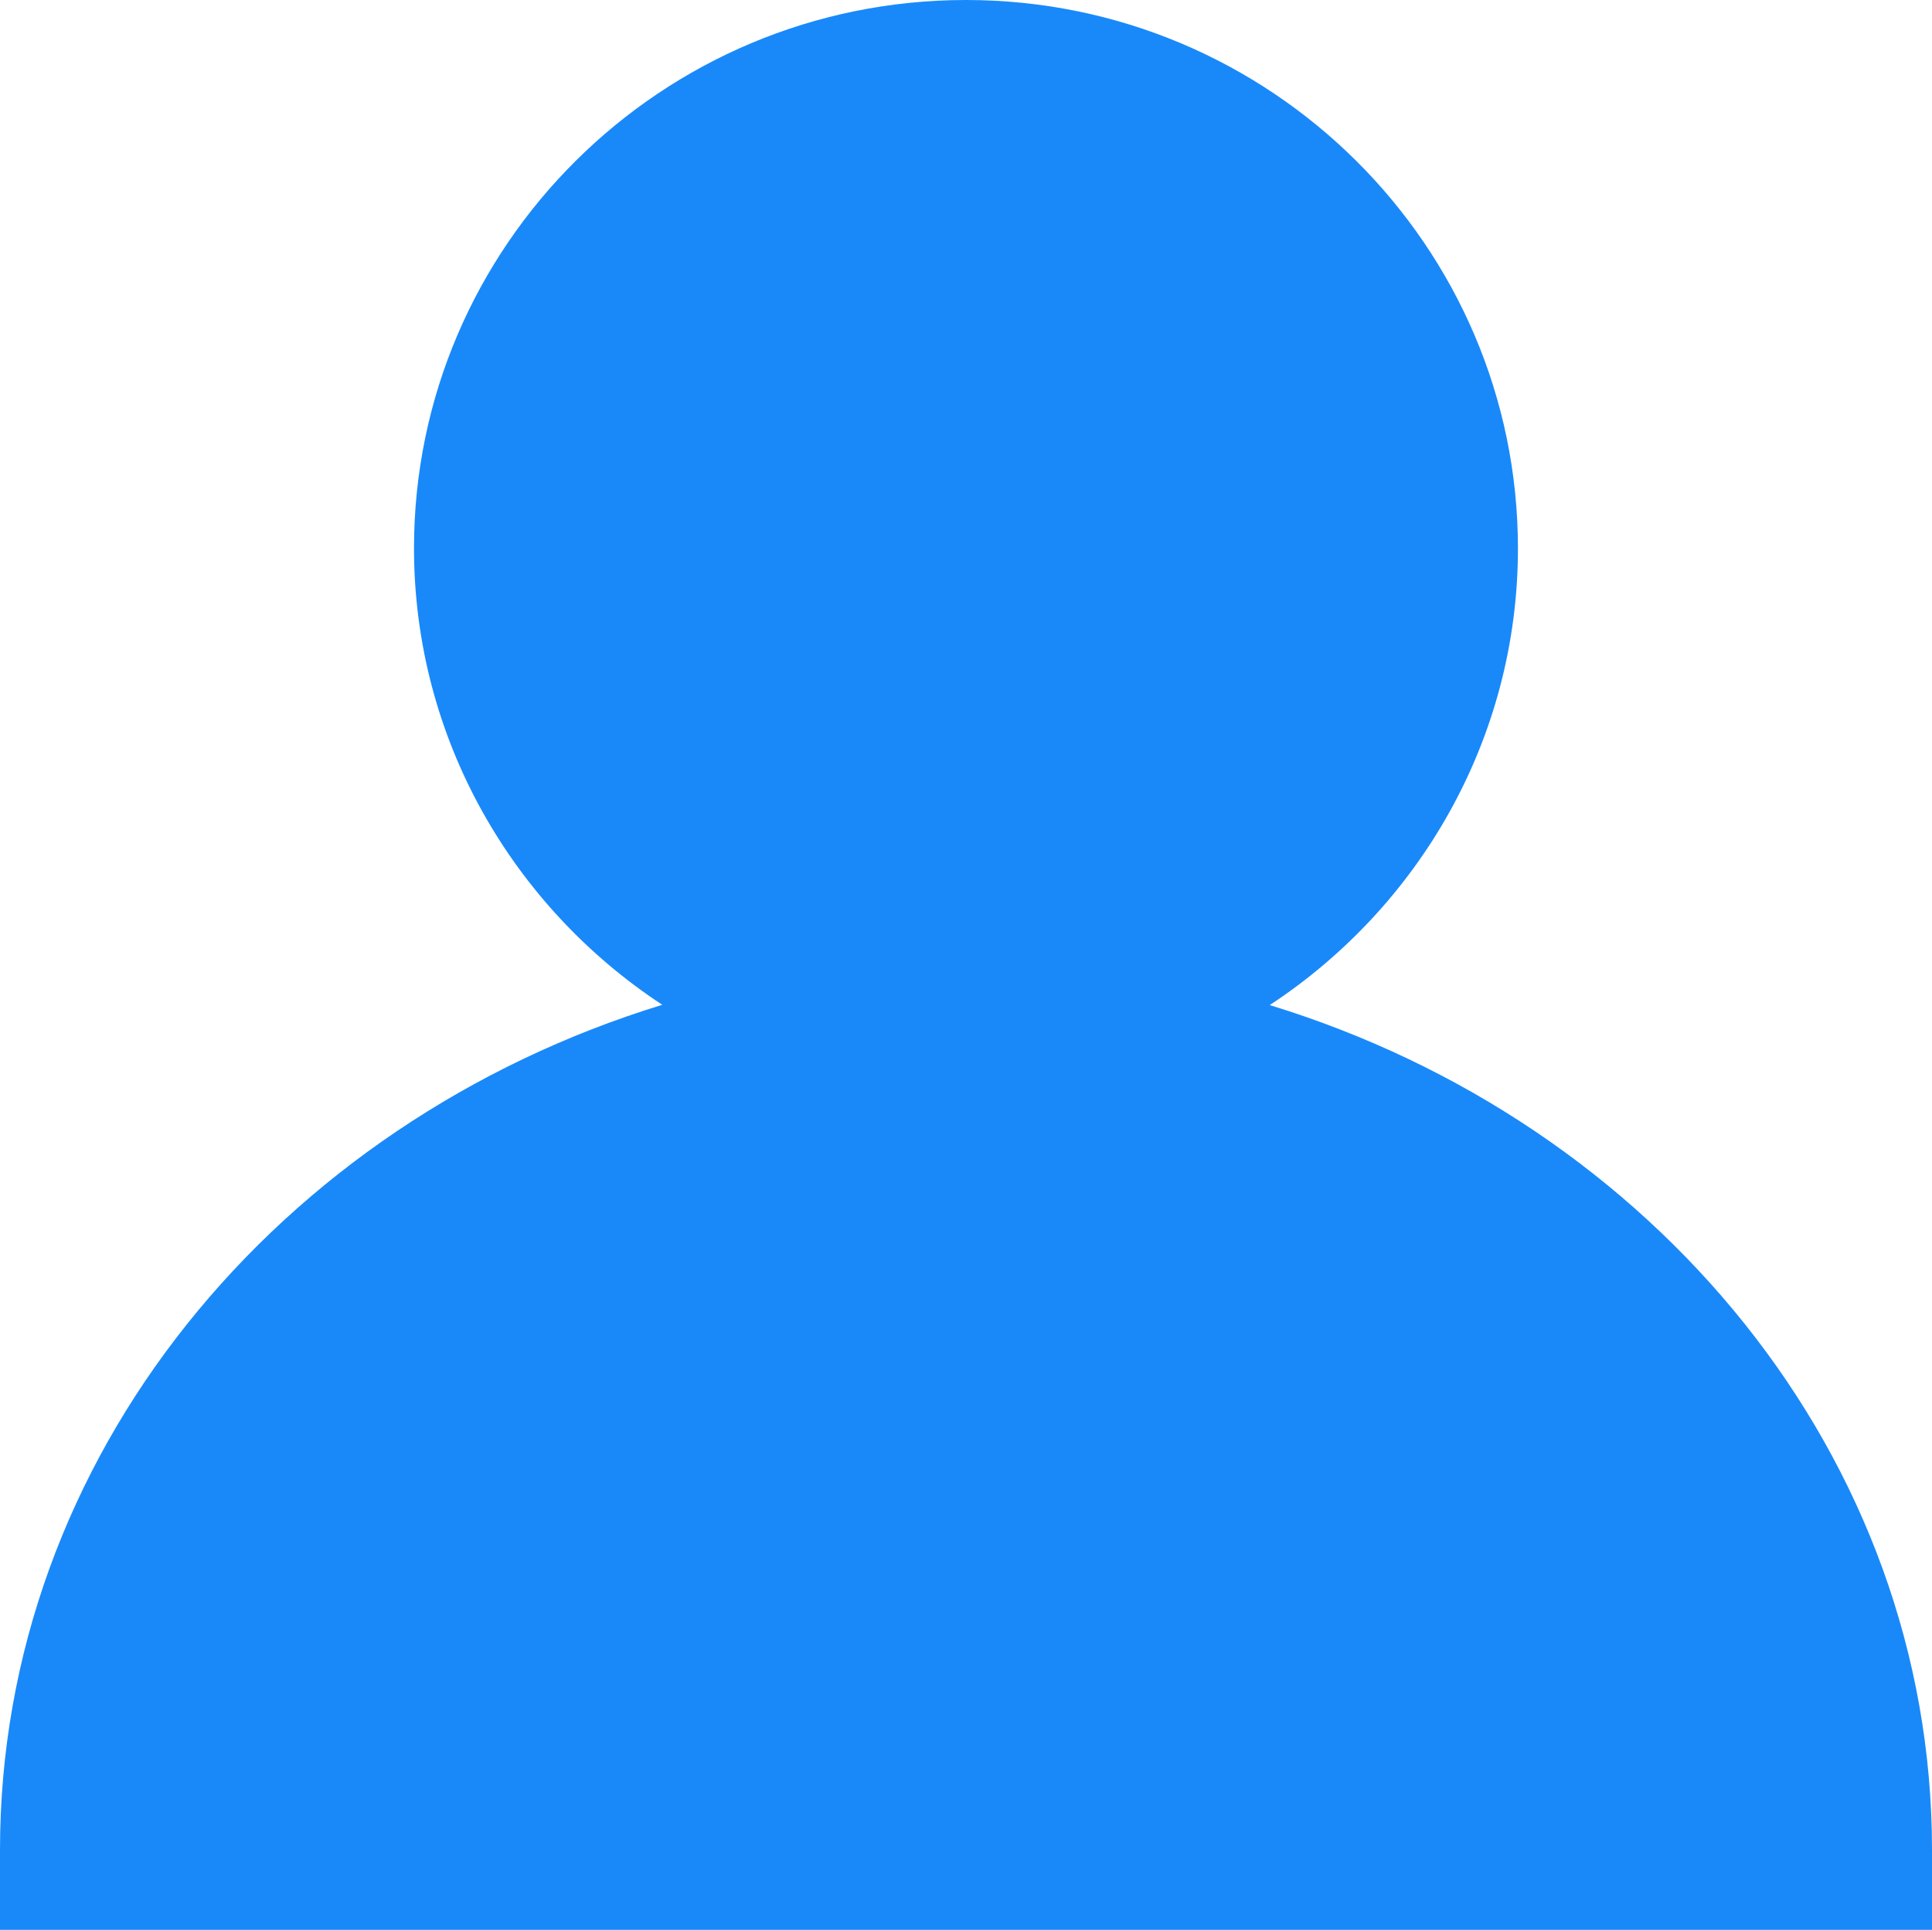
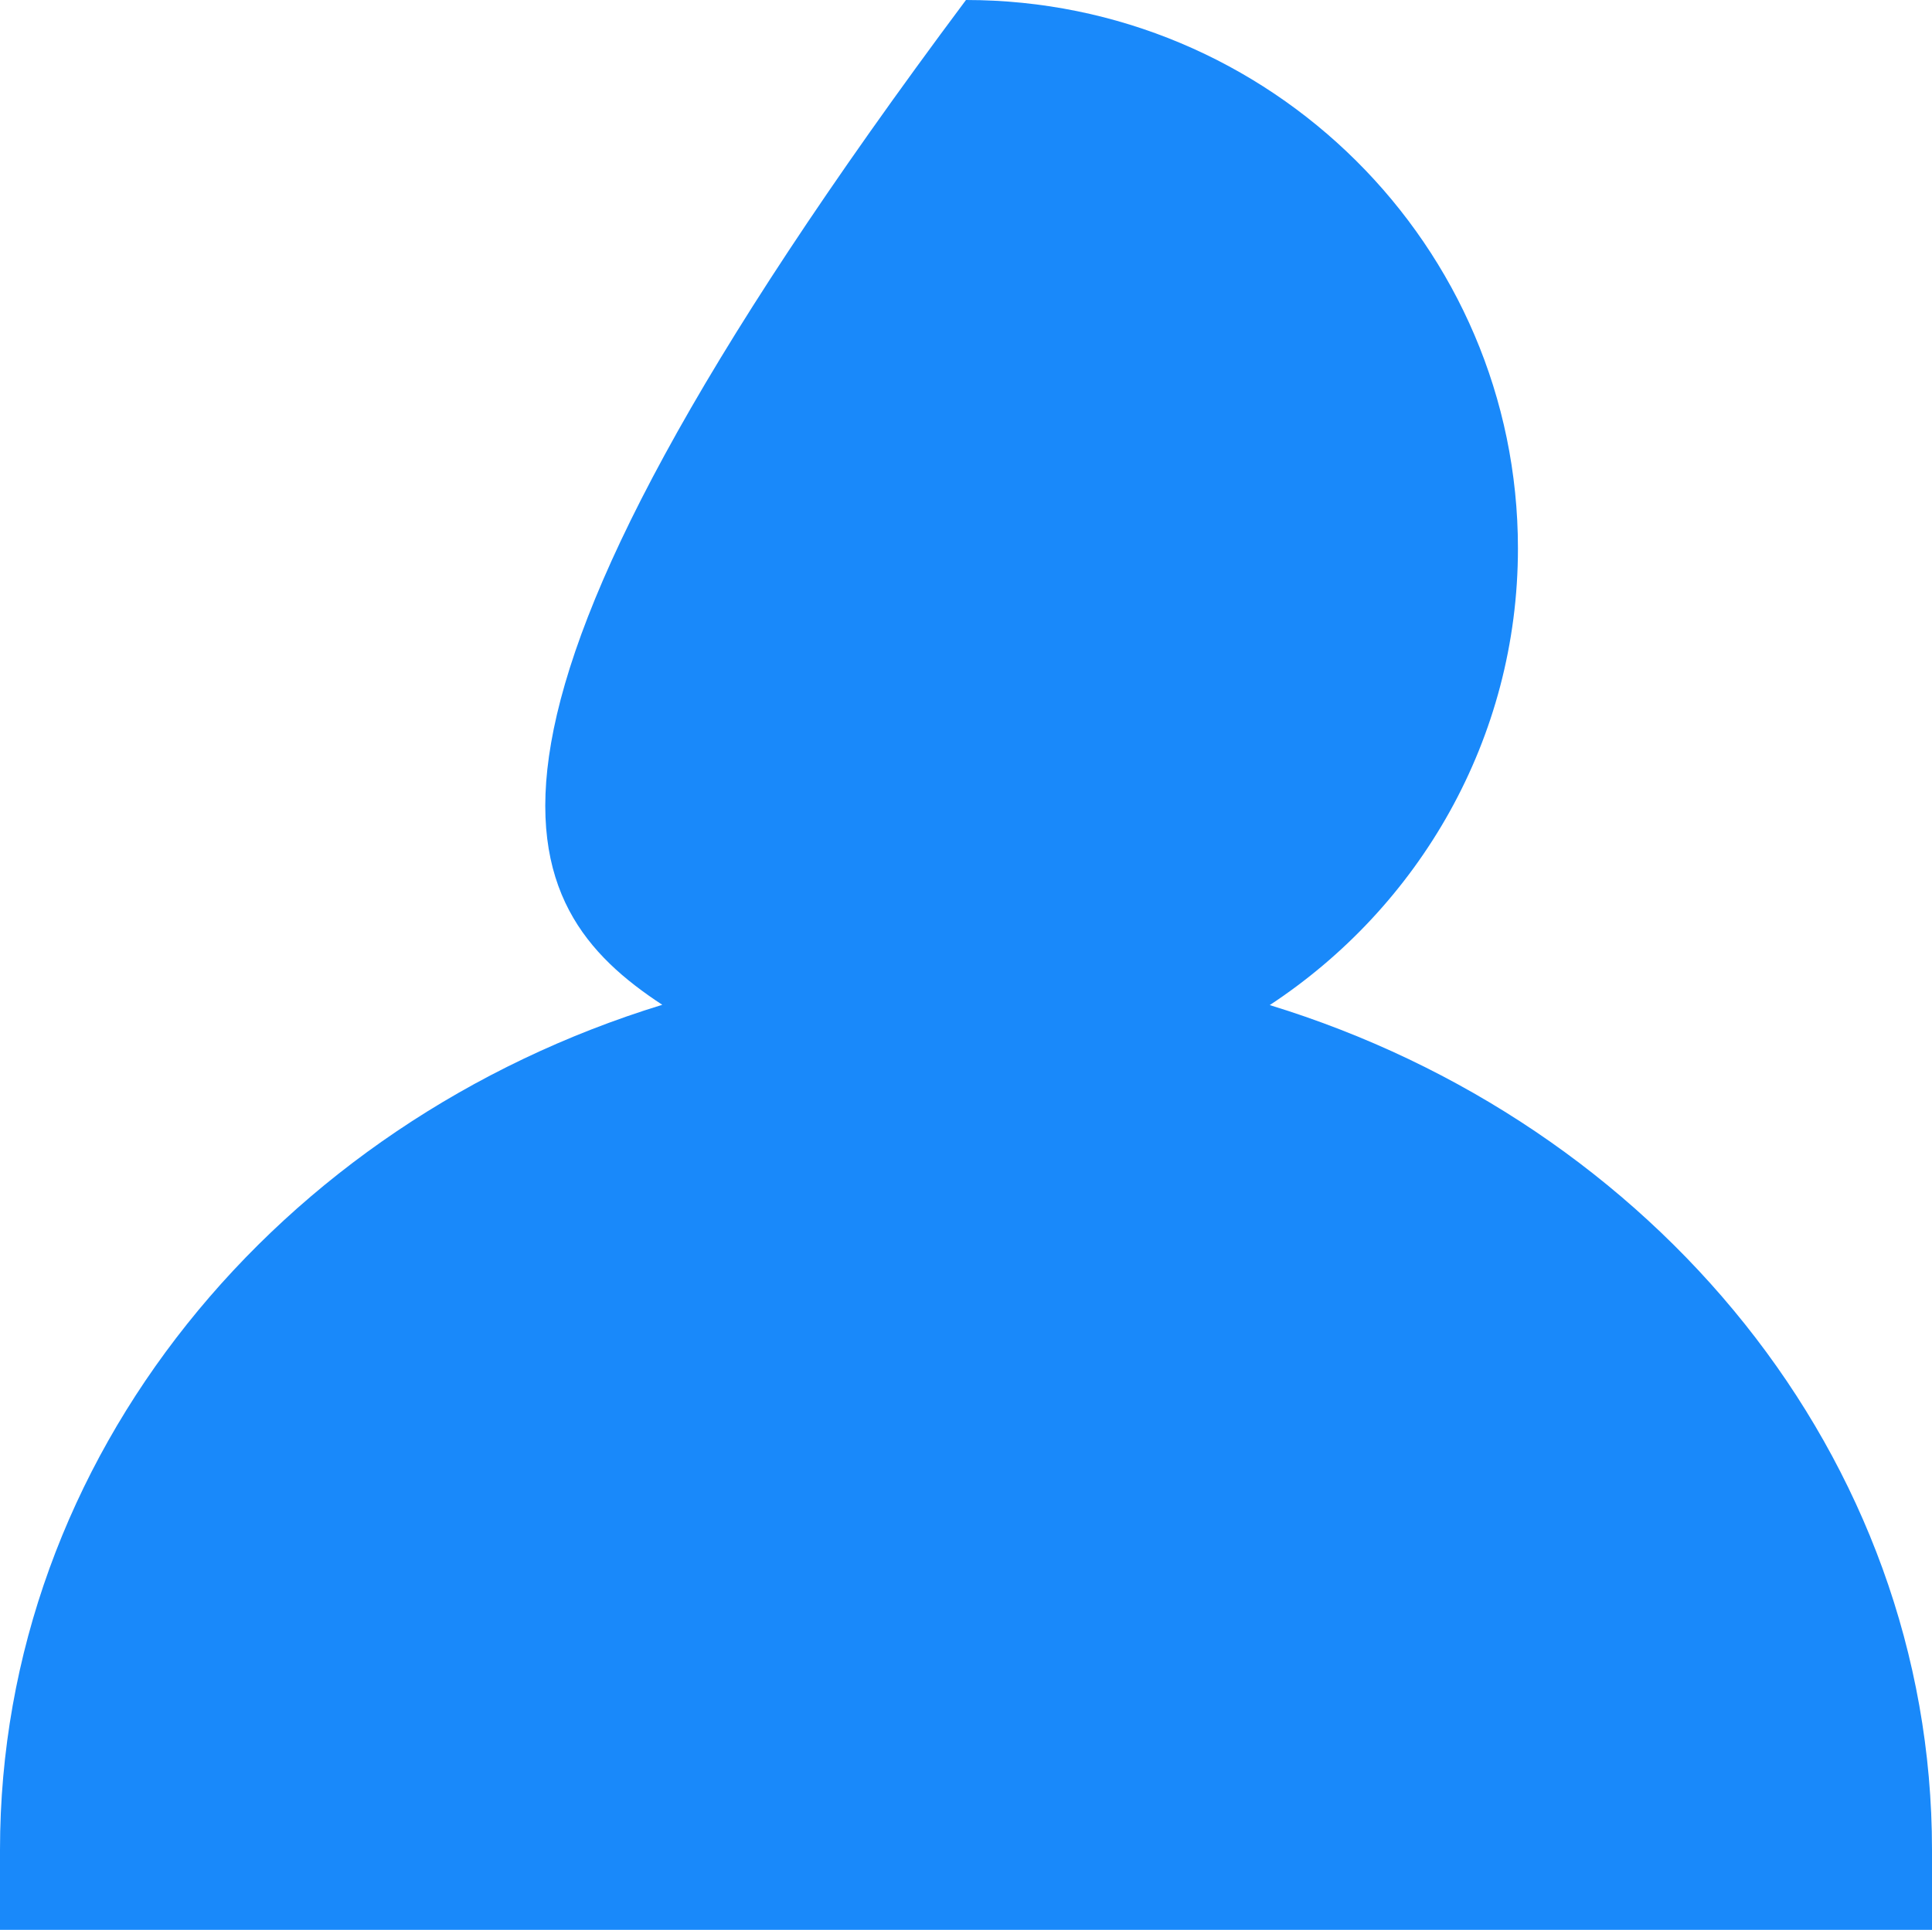
<svg xmlns="http://www.w3.org/2000/svg" fill="none" version="1.1" width="33.875" height="33.845" viewBox="0 0 33.875 33.845">
  <g>
-     <path d="M33.875,32.442C33.875,25.547,28.997,19.689,22.263,17.627C24.881,15.906,26.615,12.96,26.615,9.617C26.615,4.312,22.275,0,16.937,0C11.6,0,7.259,4.312,7.259,9.613C7.259,12.957,8.994,15.902,11.612,17.622C4.878,19.689,0,25.543,0,32.442L0,33.845L33.875,33.845L33.875,32.462L33.875,32.442Z" fill="#1989FA" fill-opacity="1" style="mix-blend-mode:passthrough" />
+     <path d="M33.875,32.442C33.875,25.547,28.997,19.689,22.263,17.627C24.881,15.906,26.615,12.96,26.615,9.617C26.615,4.312,22.275,0,16.937,0C7.259,12.957,8.994,15.902,11.612,17.622C4.878,19.689,0,25.543,0,32.442L0,33.845L33.875,33.845L33.875,32.462L33.875,32.442Z" fill="#1989FA" fill-opacity="1" style="mix-blend-mode:passthrough" />
  </g>
</svg>